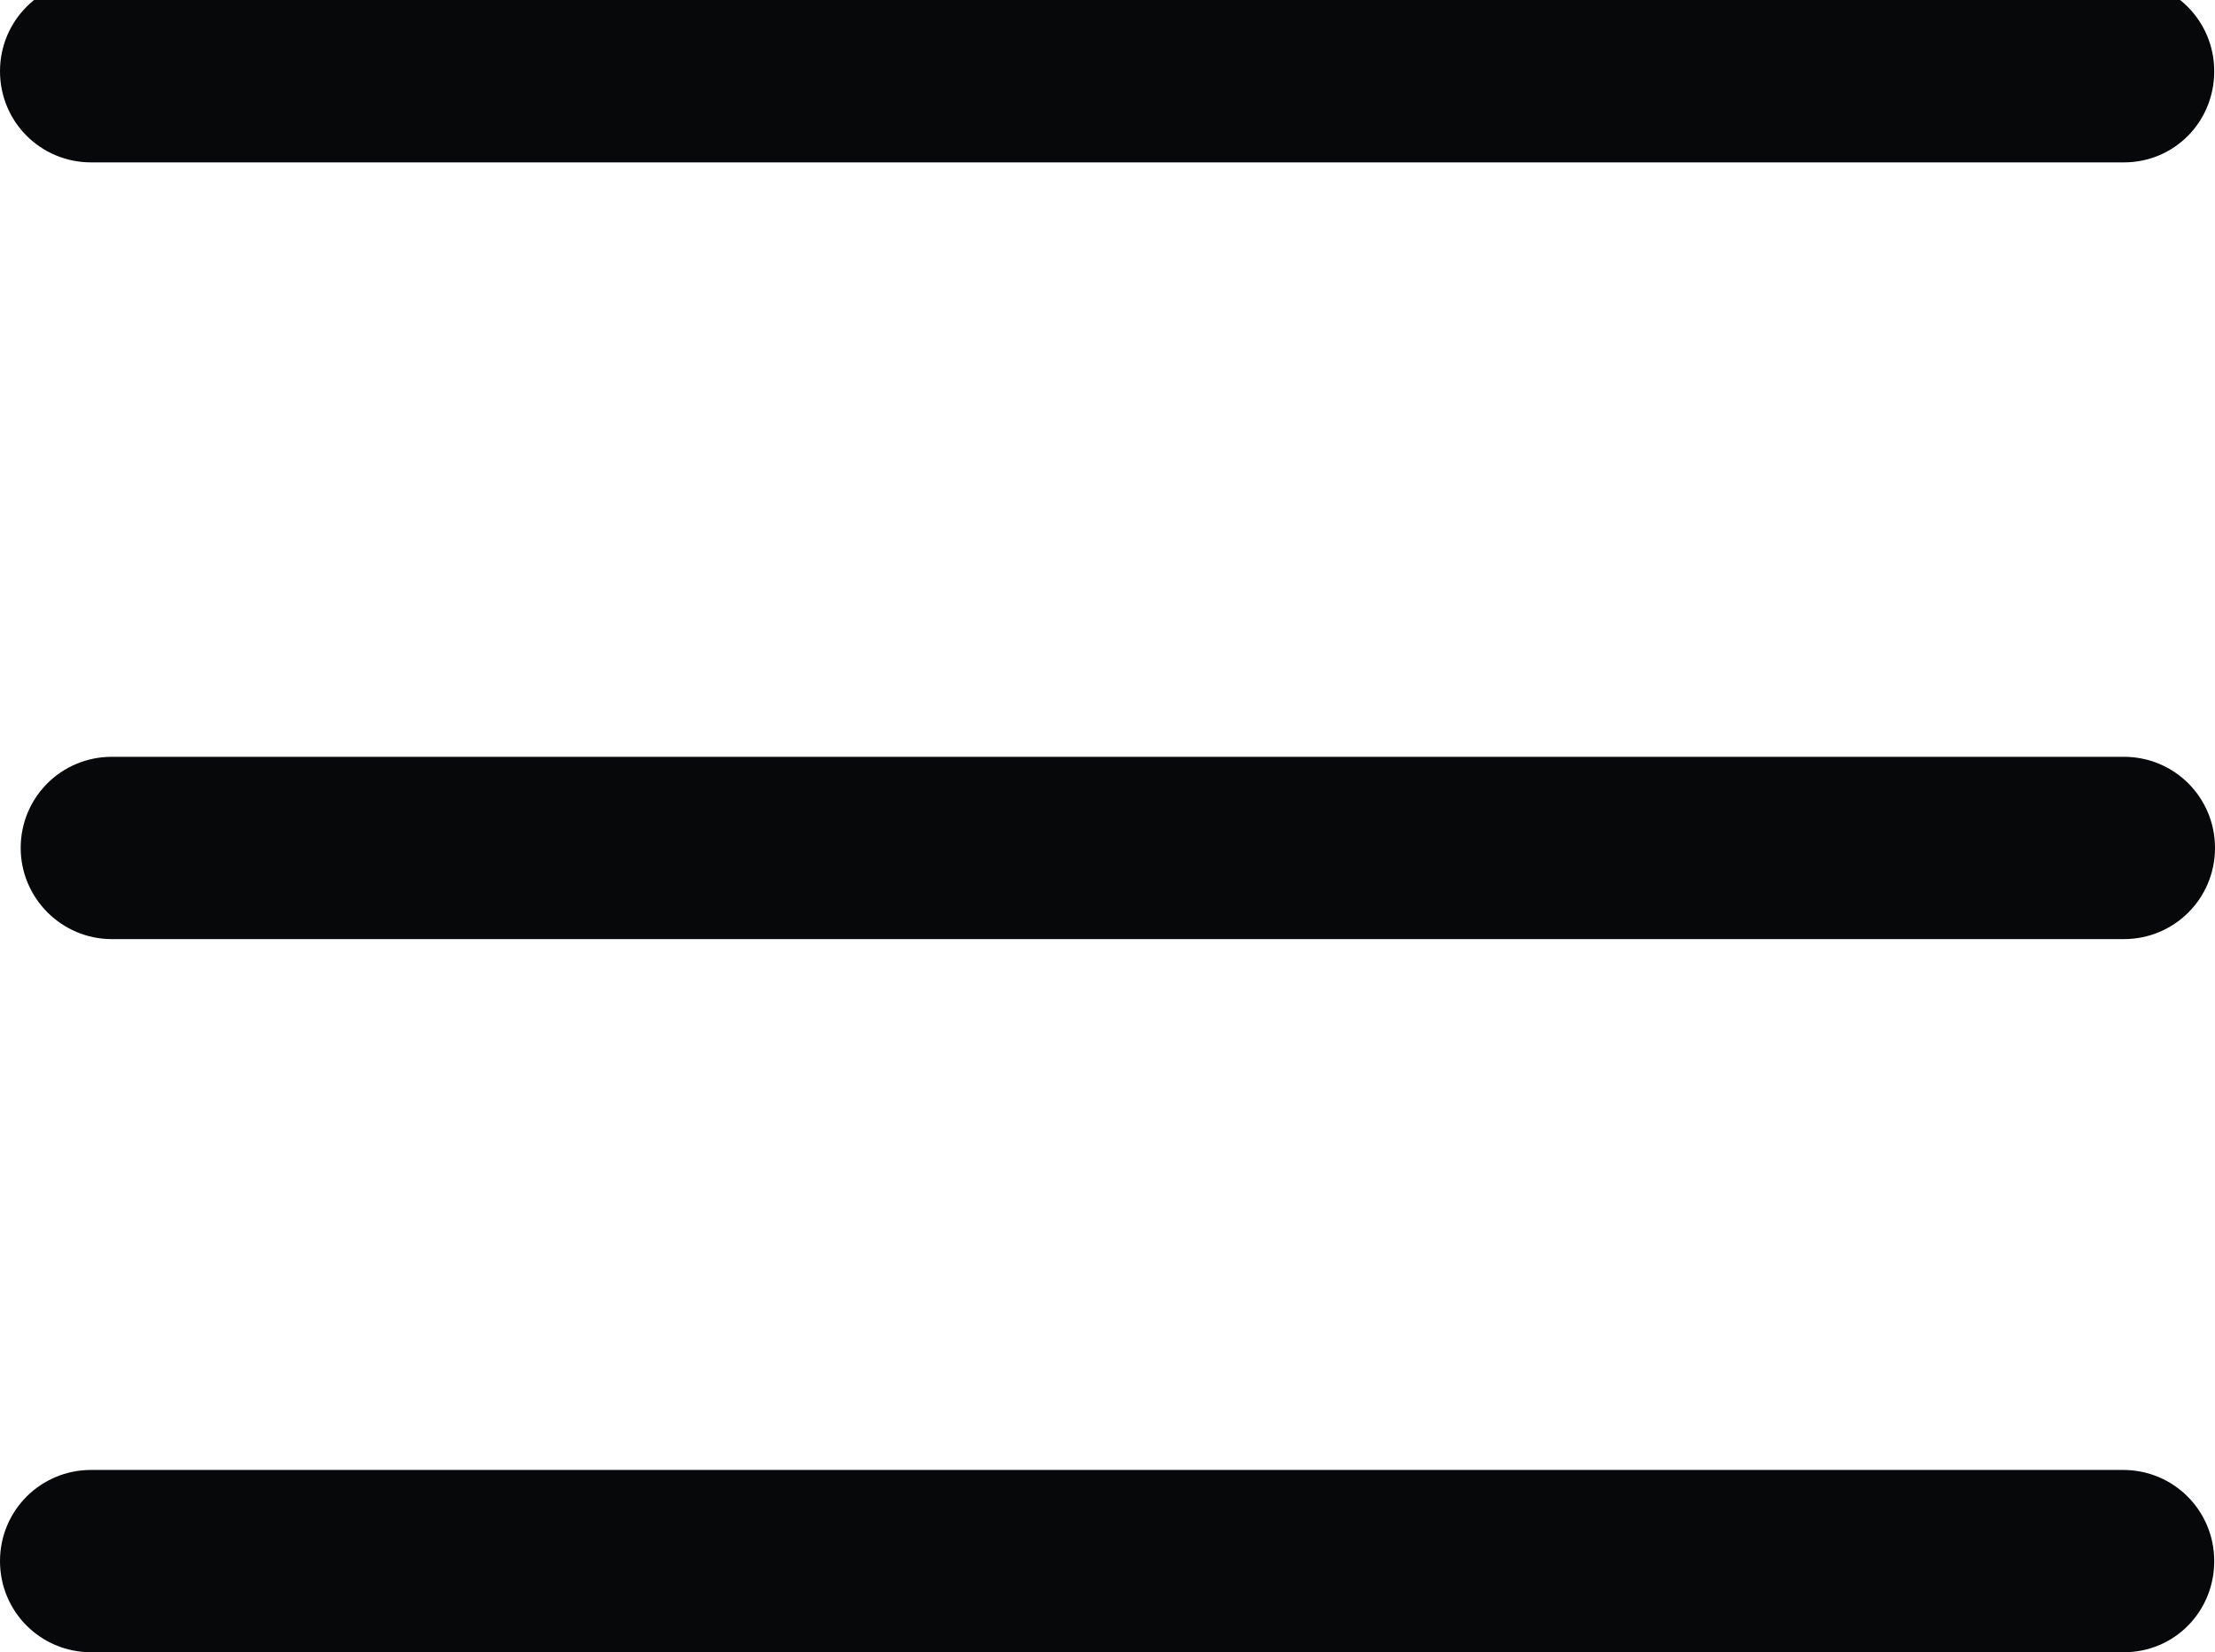
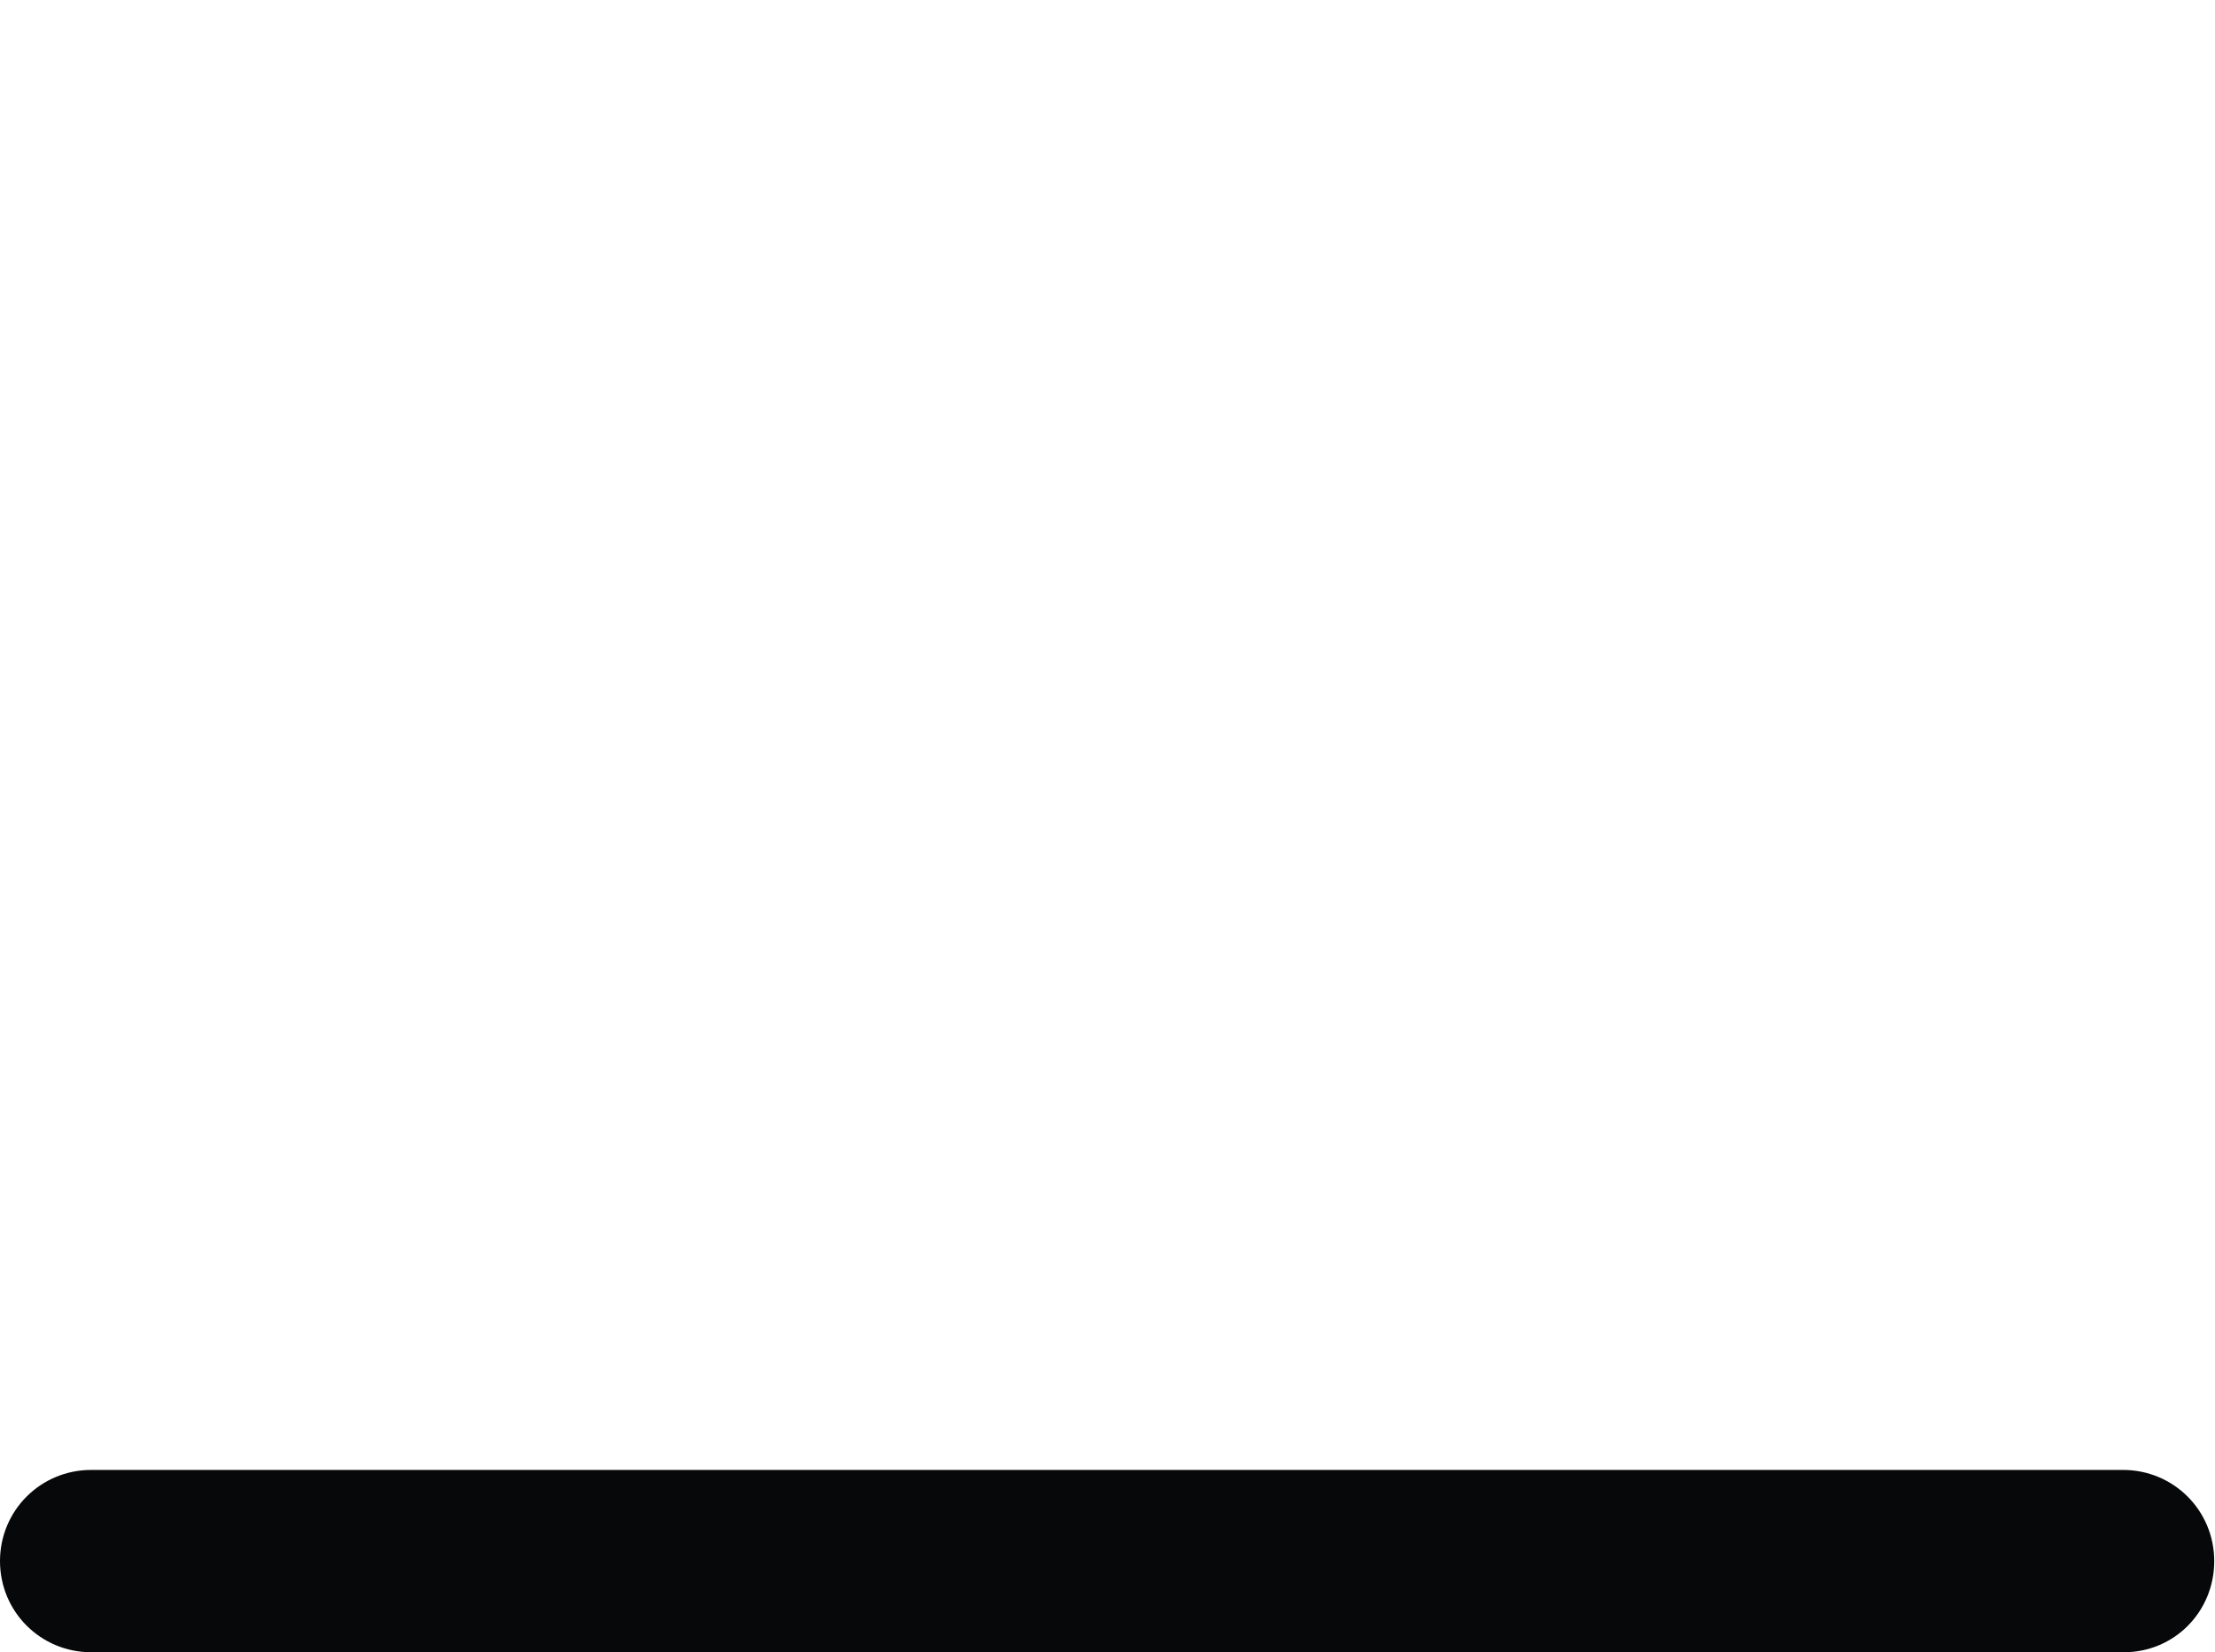
<svg xmlns="http://www.w3.org/2000/svg" version="1.1" id="Calque_1" x="0px" y="0px" viewBox="0 0 289.1 215.7" style="enable-background:new 0 0 289.1 215.7;" xml:space="preserve">
  <style type="text/css"> .st0{fill:#070809;} </style>
  <g id="Groupe_8" transform="translate(-139.5 -81.5)">
-     <path class="st0" d="M416.7,102.7H151.4c-6.6,0-11.9-5.3-11.9-11.9s5.3-11.9,11.9-11.9h265.2c6.6,0,11.9,5.3,11.9,11.9 S423.3,102.7,416.7,102.7z" />
-     <path class="st0" d="M416.7,204.1H154.1c-6.6,0-11.9-5.4-11.9-11.9c0-6.6,5.3-11.9,11.9-11.9h262.6c6.6,0,11.9,5.3,11.9,11.9 C428.6,198.8,423.3,204.1,416.7,204.1z" />
-     <path class="st0" d="M416.7,297.2H151.4c-6.6,0-11.9-5.3-11.9-11.9s5.3-11.9,11.9-11.9h265.2c6.6,0,11.9,5.3,11.9,11.9 S423.3,297.2,416.7,297.2z" />
+     <path class="st0" d="M416.7,297.2H151.4c-6.6,0-11.9-5.3-11.9-11.9s5.3-11.9,11.9-11.9h265.2c6.6,0,11.9,5.3,11.9,11.9 S423.3,297.2,416.7,297.2" />
  </g>
</svg>